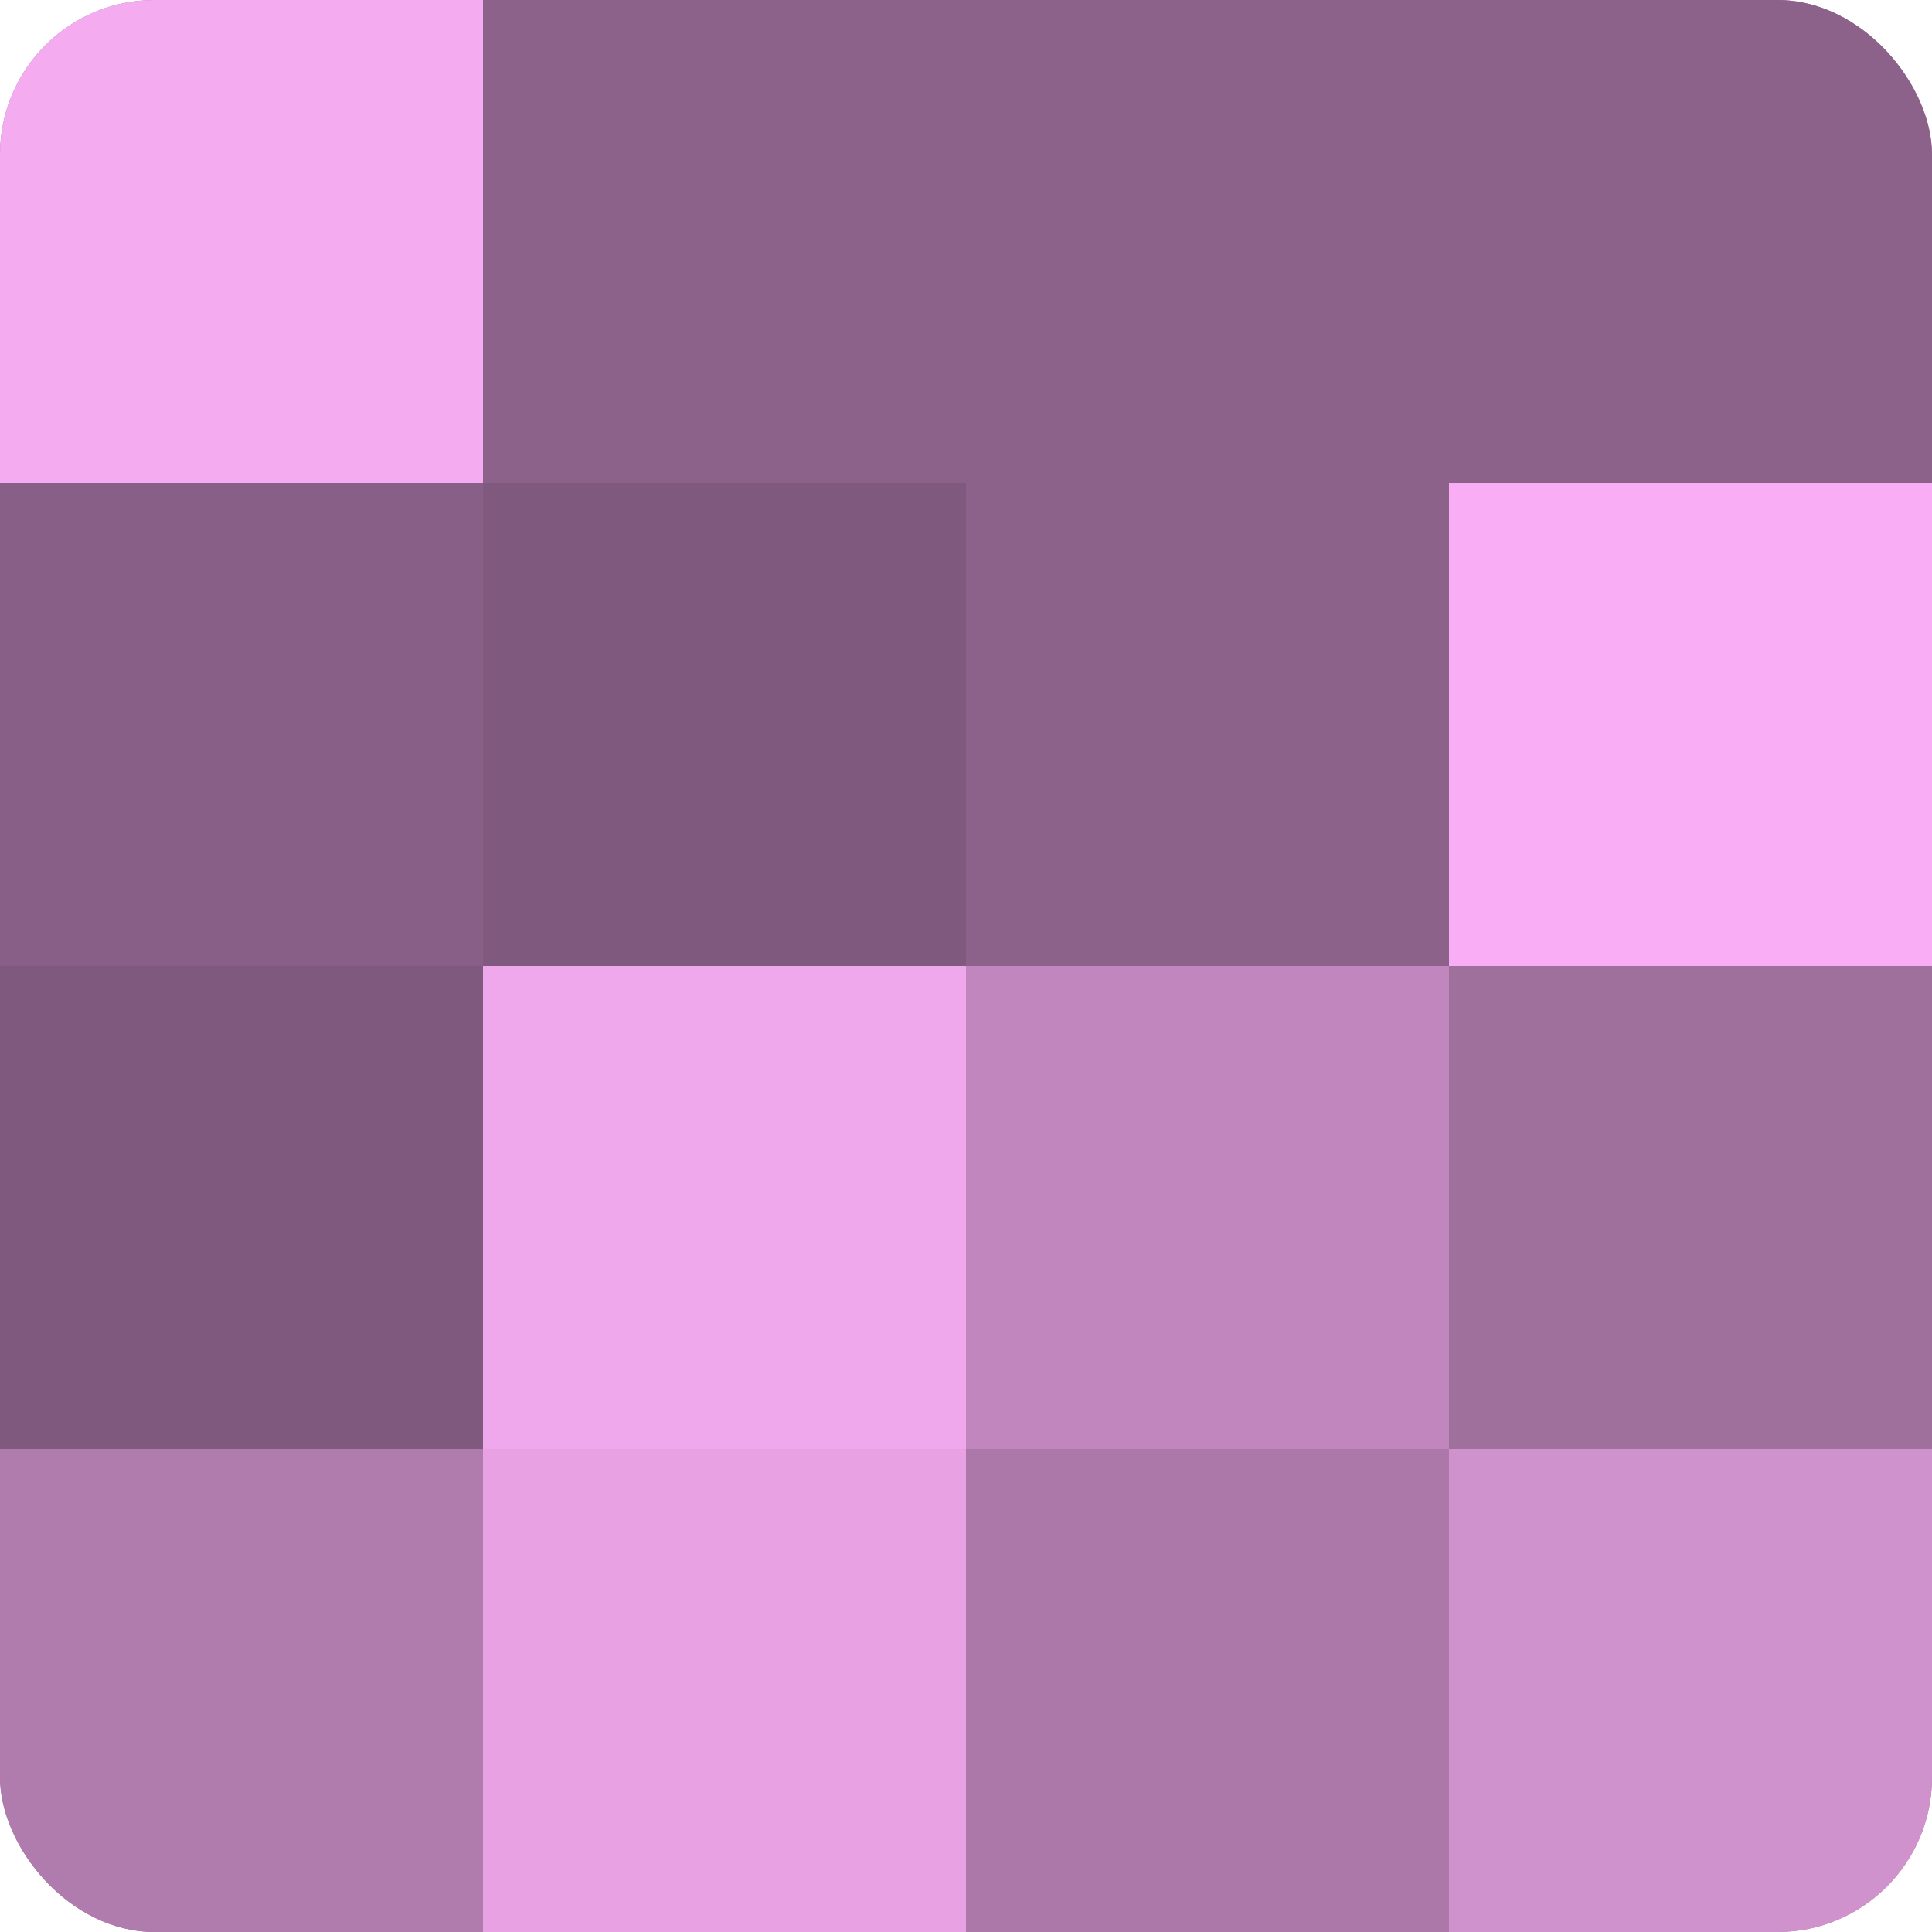
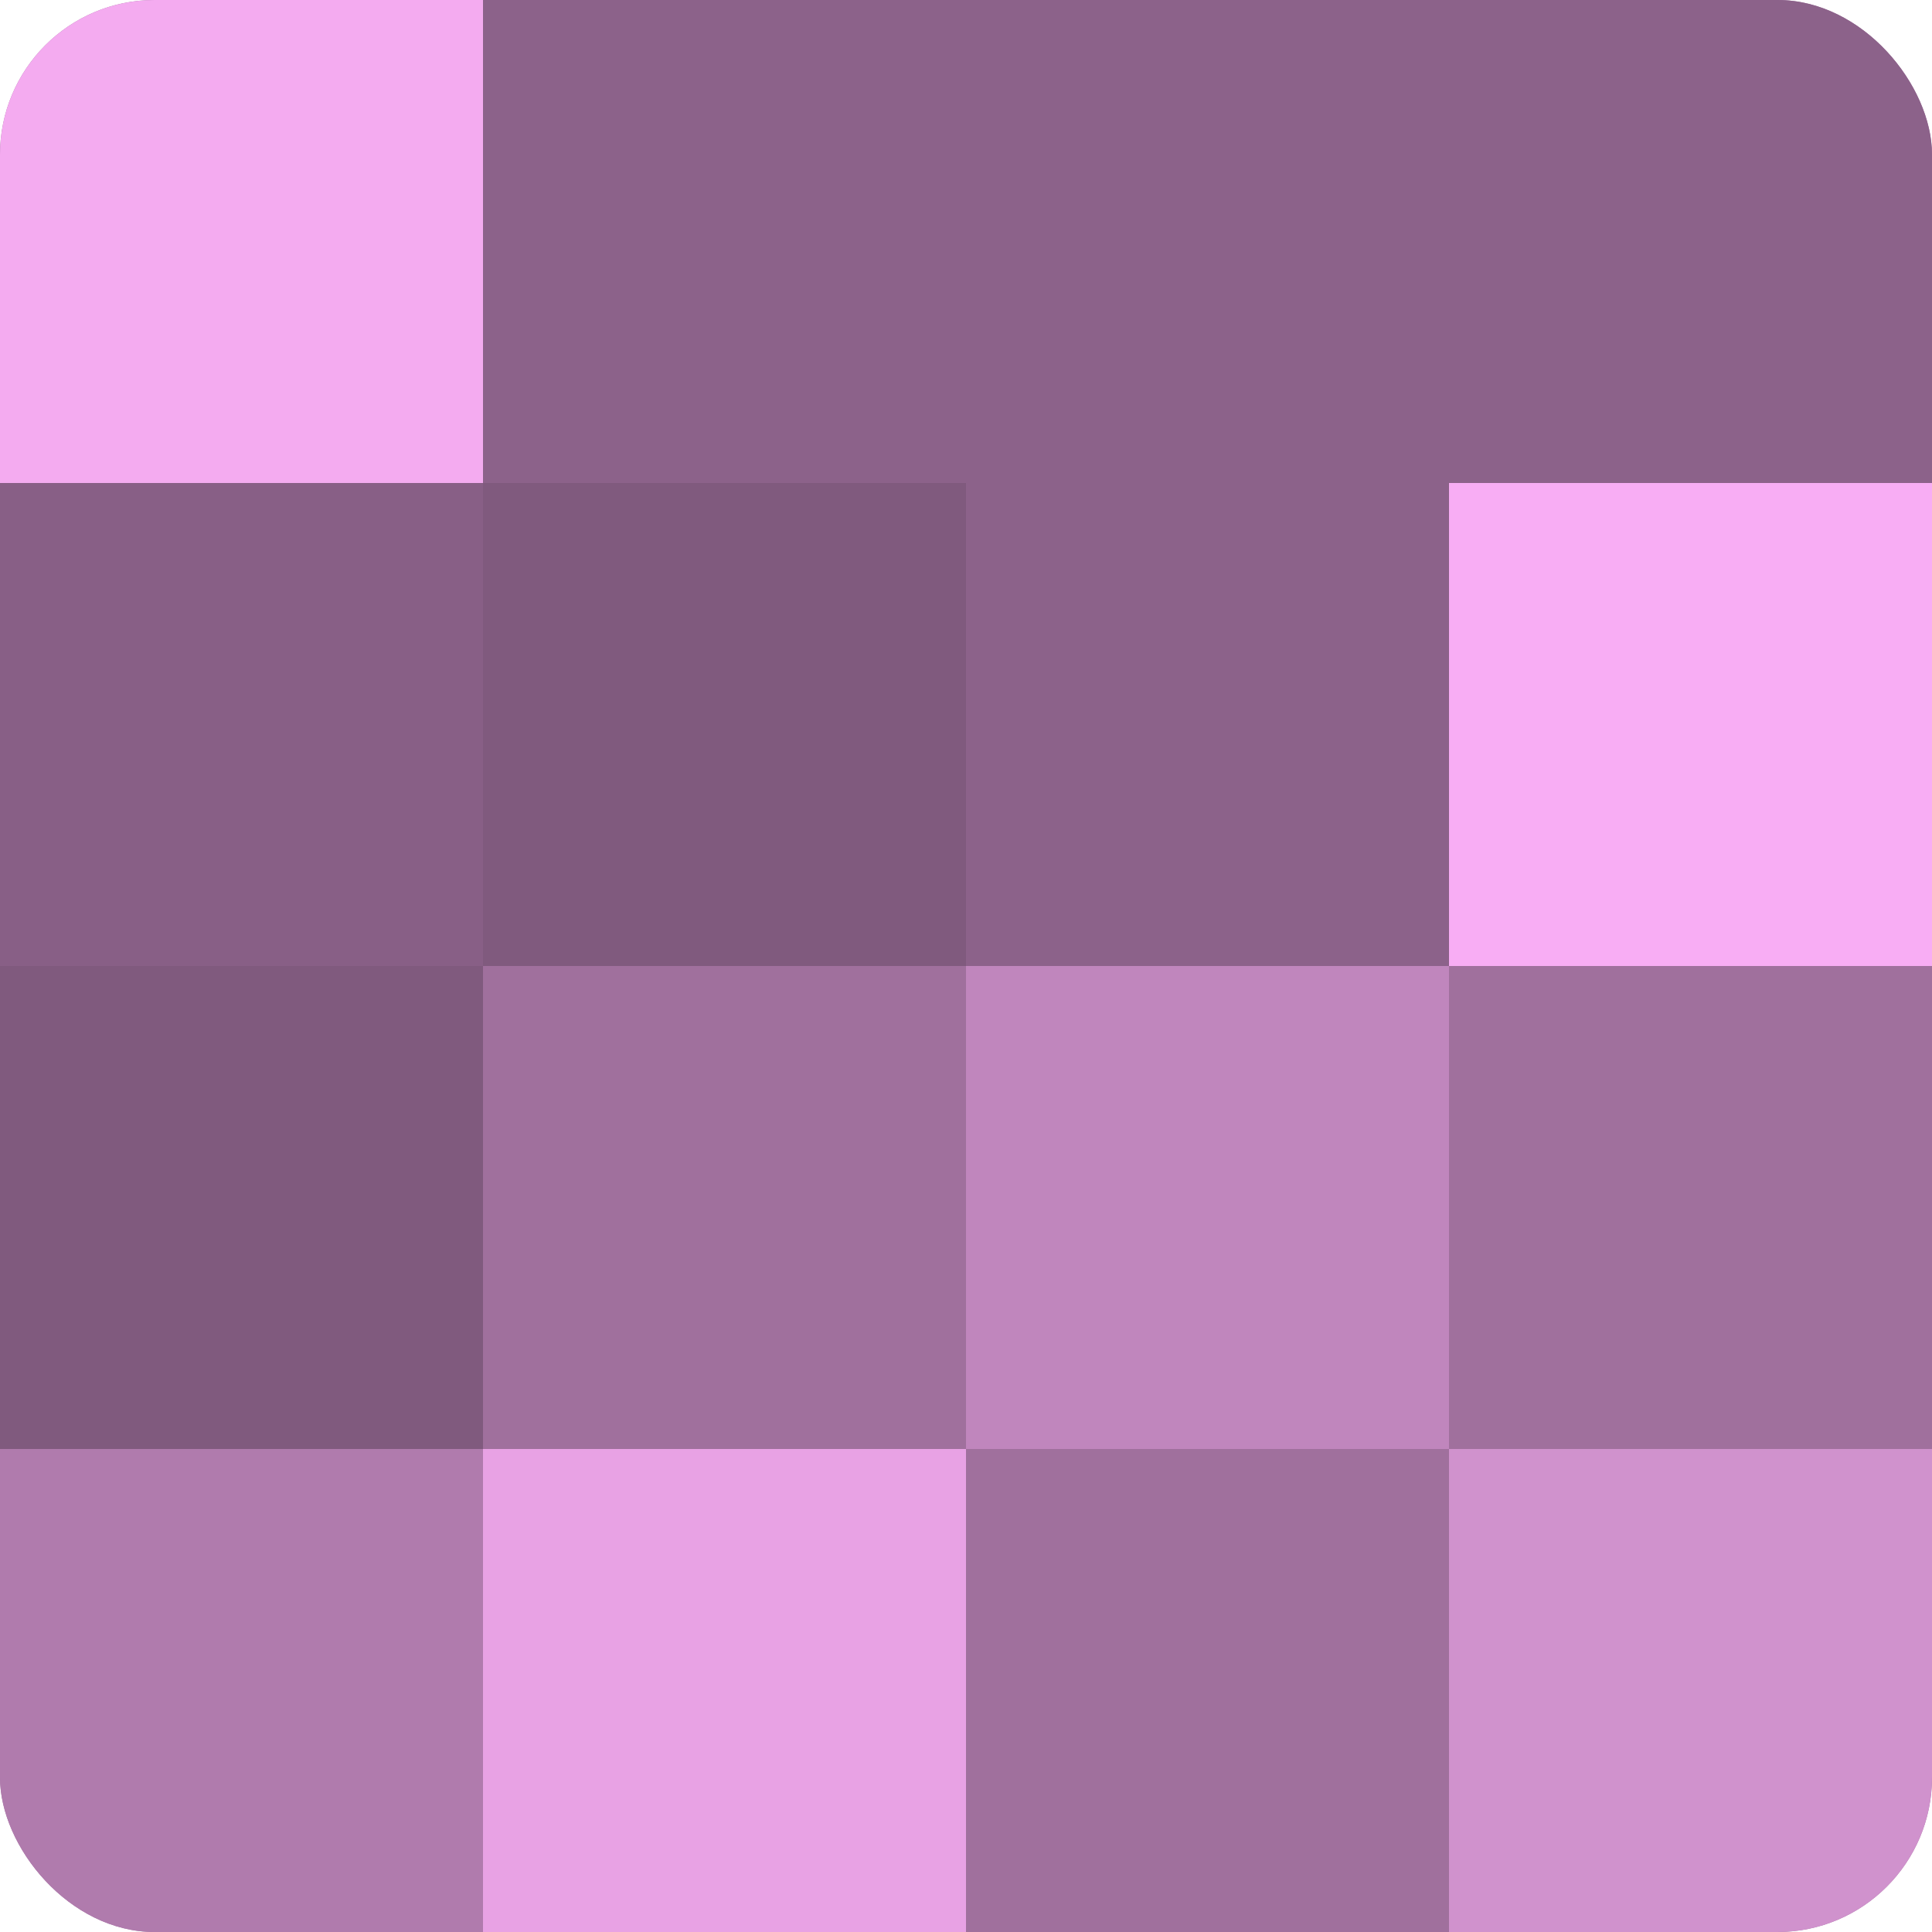
<svg xmlns="http://www.w3.org/2000/svg" width="60" height="60" viewBox="0 0 100 100" preserveAspectRatio="xMidYMid meet">
  <defs>
    <clipPath id="c" width="100" height="100">
      <rect width="100" height="100" rx="8" ry="8" />
    </clipPath>
  </defs>
  <g clip-path="url(#c)">
    <rect width="100" height="100" fill="#a0709d" />
    <rect width="25" height="25" fill="#f4abf0" />
    <rect y="25" width="25" height="25" fill="#885f86" />
    <rect y="50" width="25" height="25" fill="#805a7e" />
    <rect y="75" width="25" height="25" fill="#b07bad" />
    <rect x="25" width="25" height="25" fill="#8c628a" />
    <rect x="25" y="25" width="25" height="25" fill="#805a7e" />
-     <rect x="25" y="50" width="25" height="25" fill="#f0a8ec" />
    <rect x="25" y="75" width="25" height="25" fill="#e8a2e4" />
    <rect x="50" width="25" height="25" fill="#8c628a" />
    <rect x="50" y="25" width="25" height="25" fill="#8c628a" />
    <rect x="50" y="50" width="25" height="25" fill="#c086bd" />
-     <rect x="50" y="75" width="25" height="25" fill="#ac78a9" />
    <rect x="75" width="25" height="25" fill="#8c628a" />
    <rect x="75" y="25" width="25" height="25" fill="#f8adf4" />
    <rect x="75" y="50" width="25" height="25" fill="#a0709d" />
    <rect x="75" y="75" width="25" height="25" fill="#d092cd" />
  </g>
</svg>